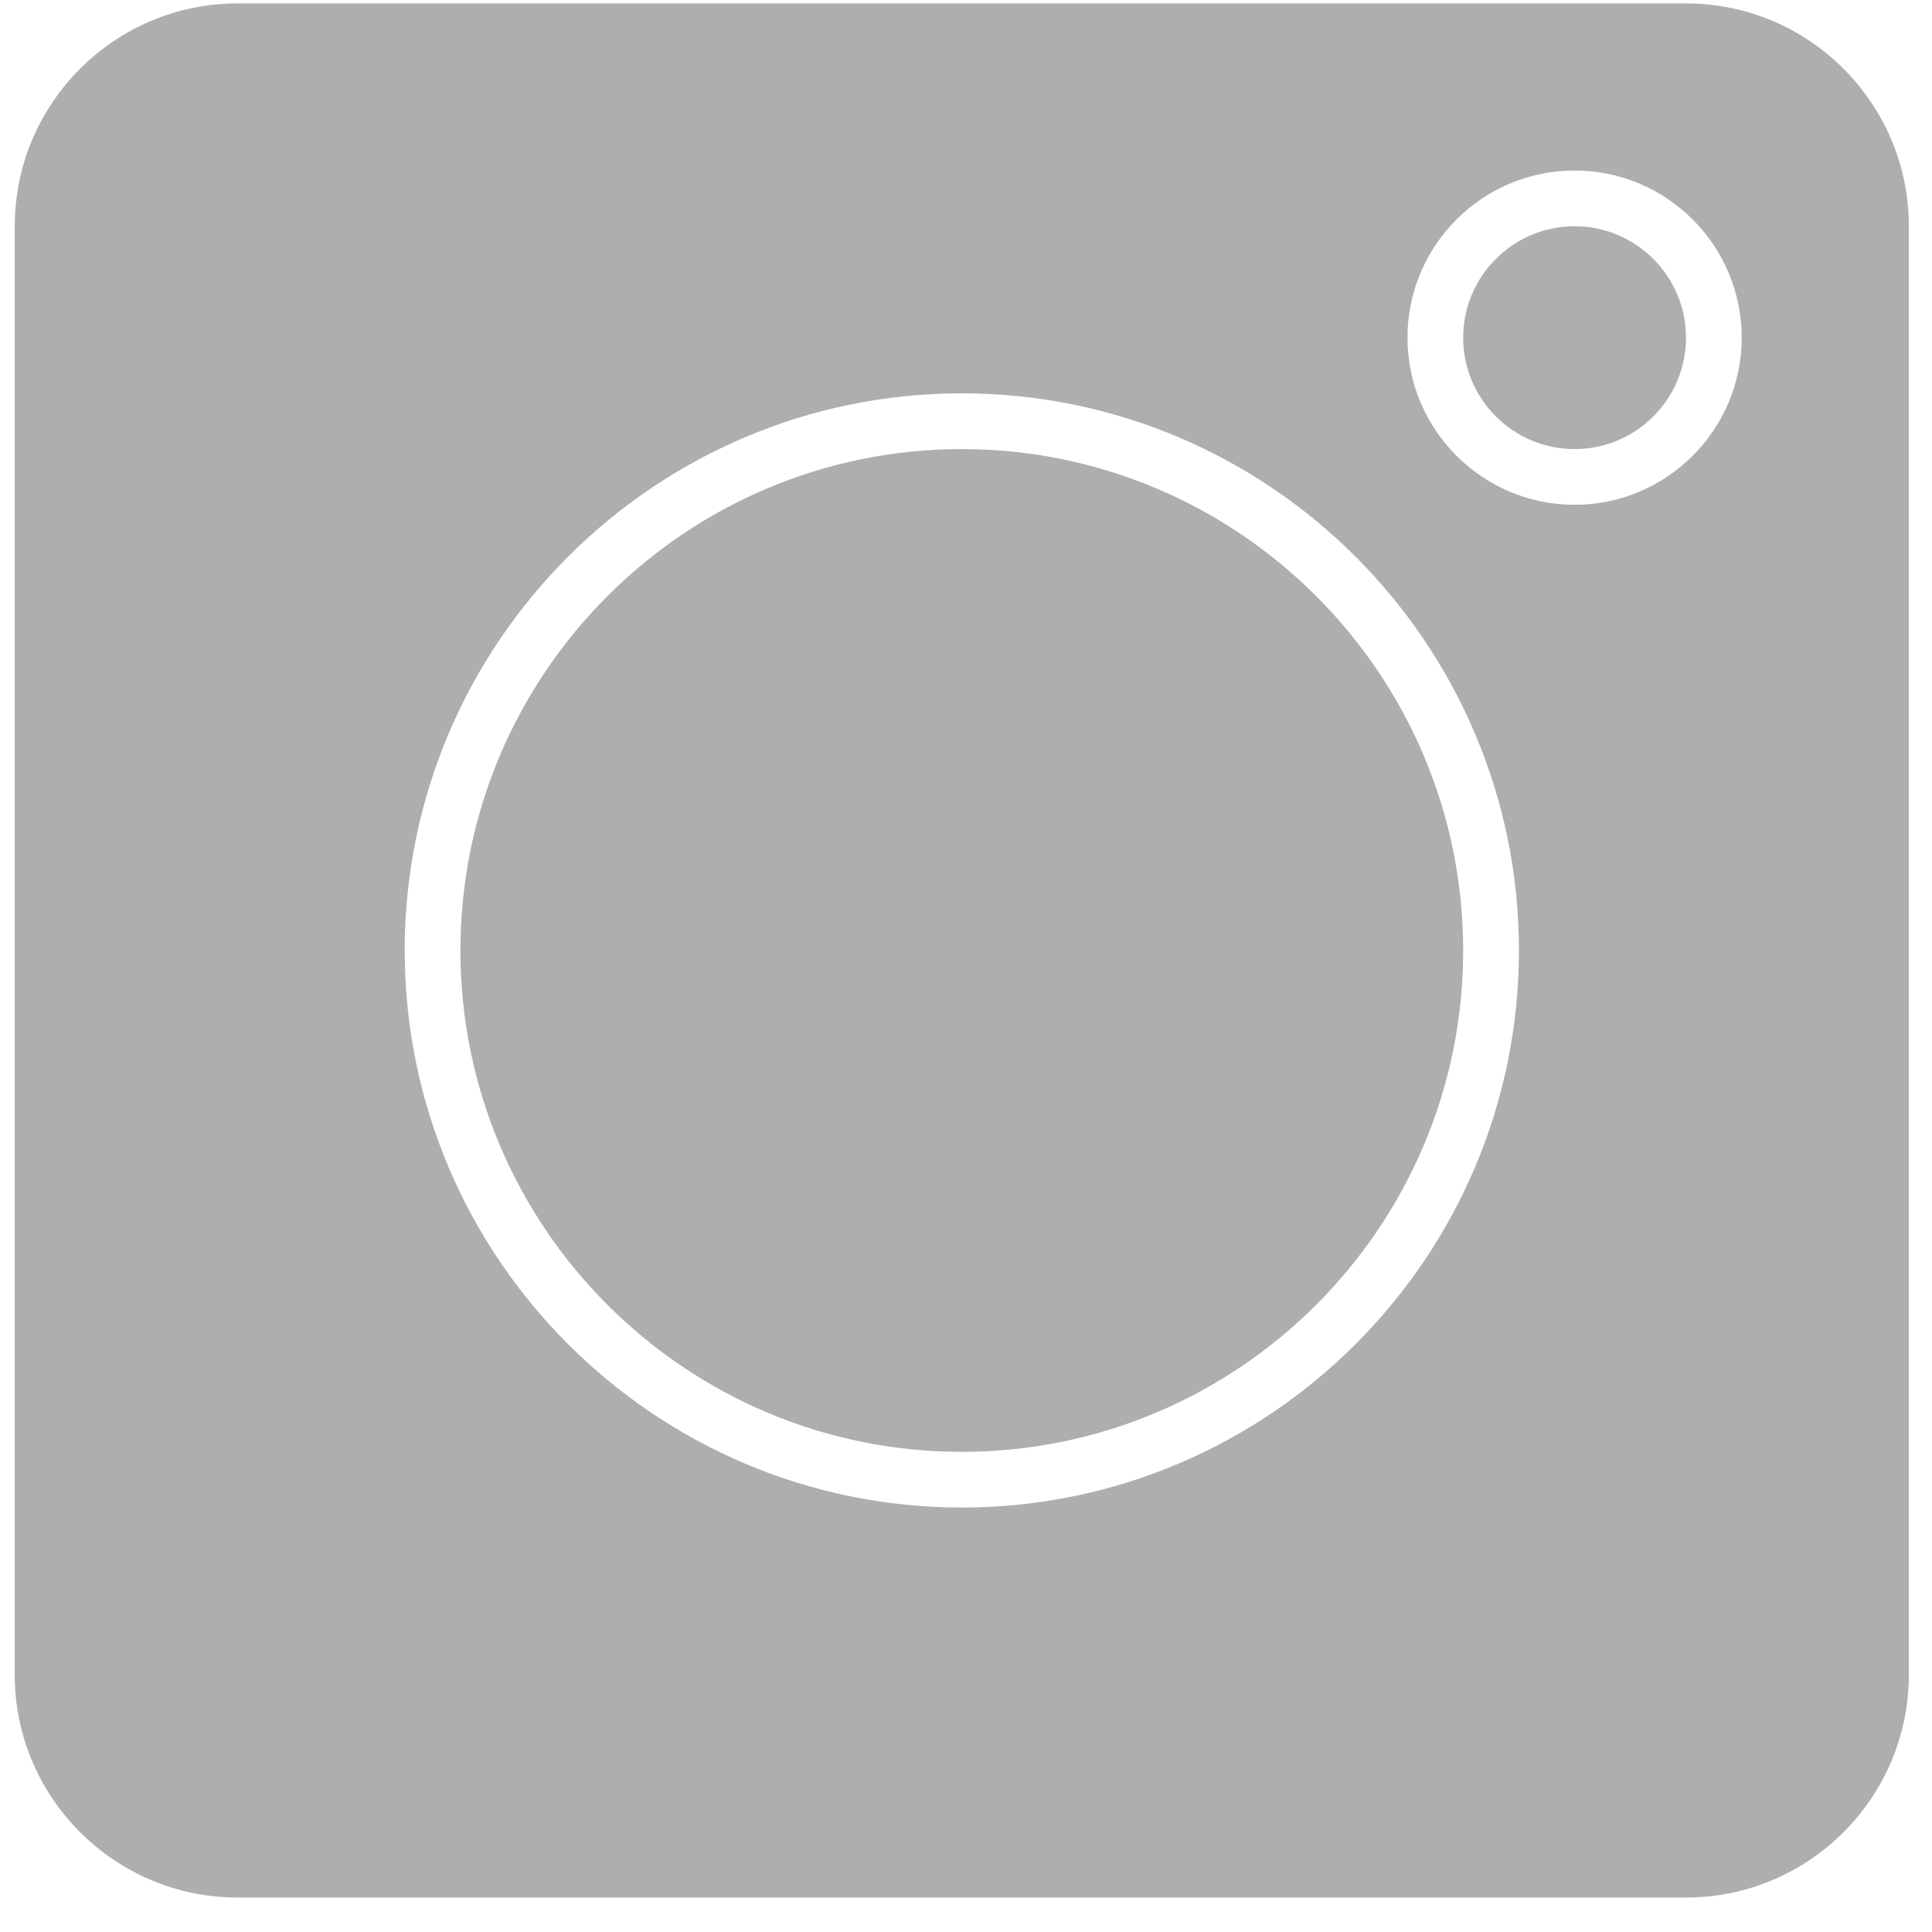
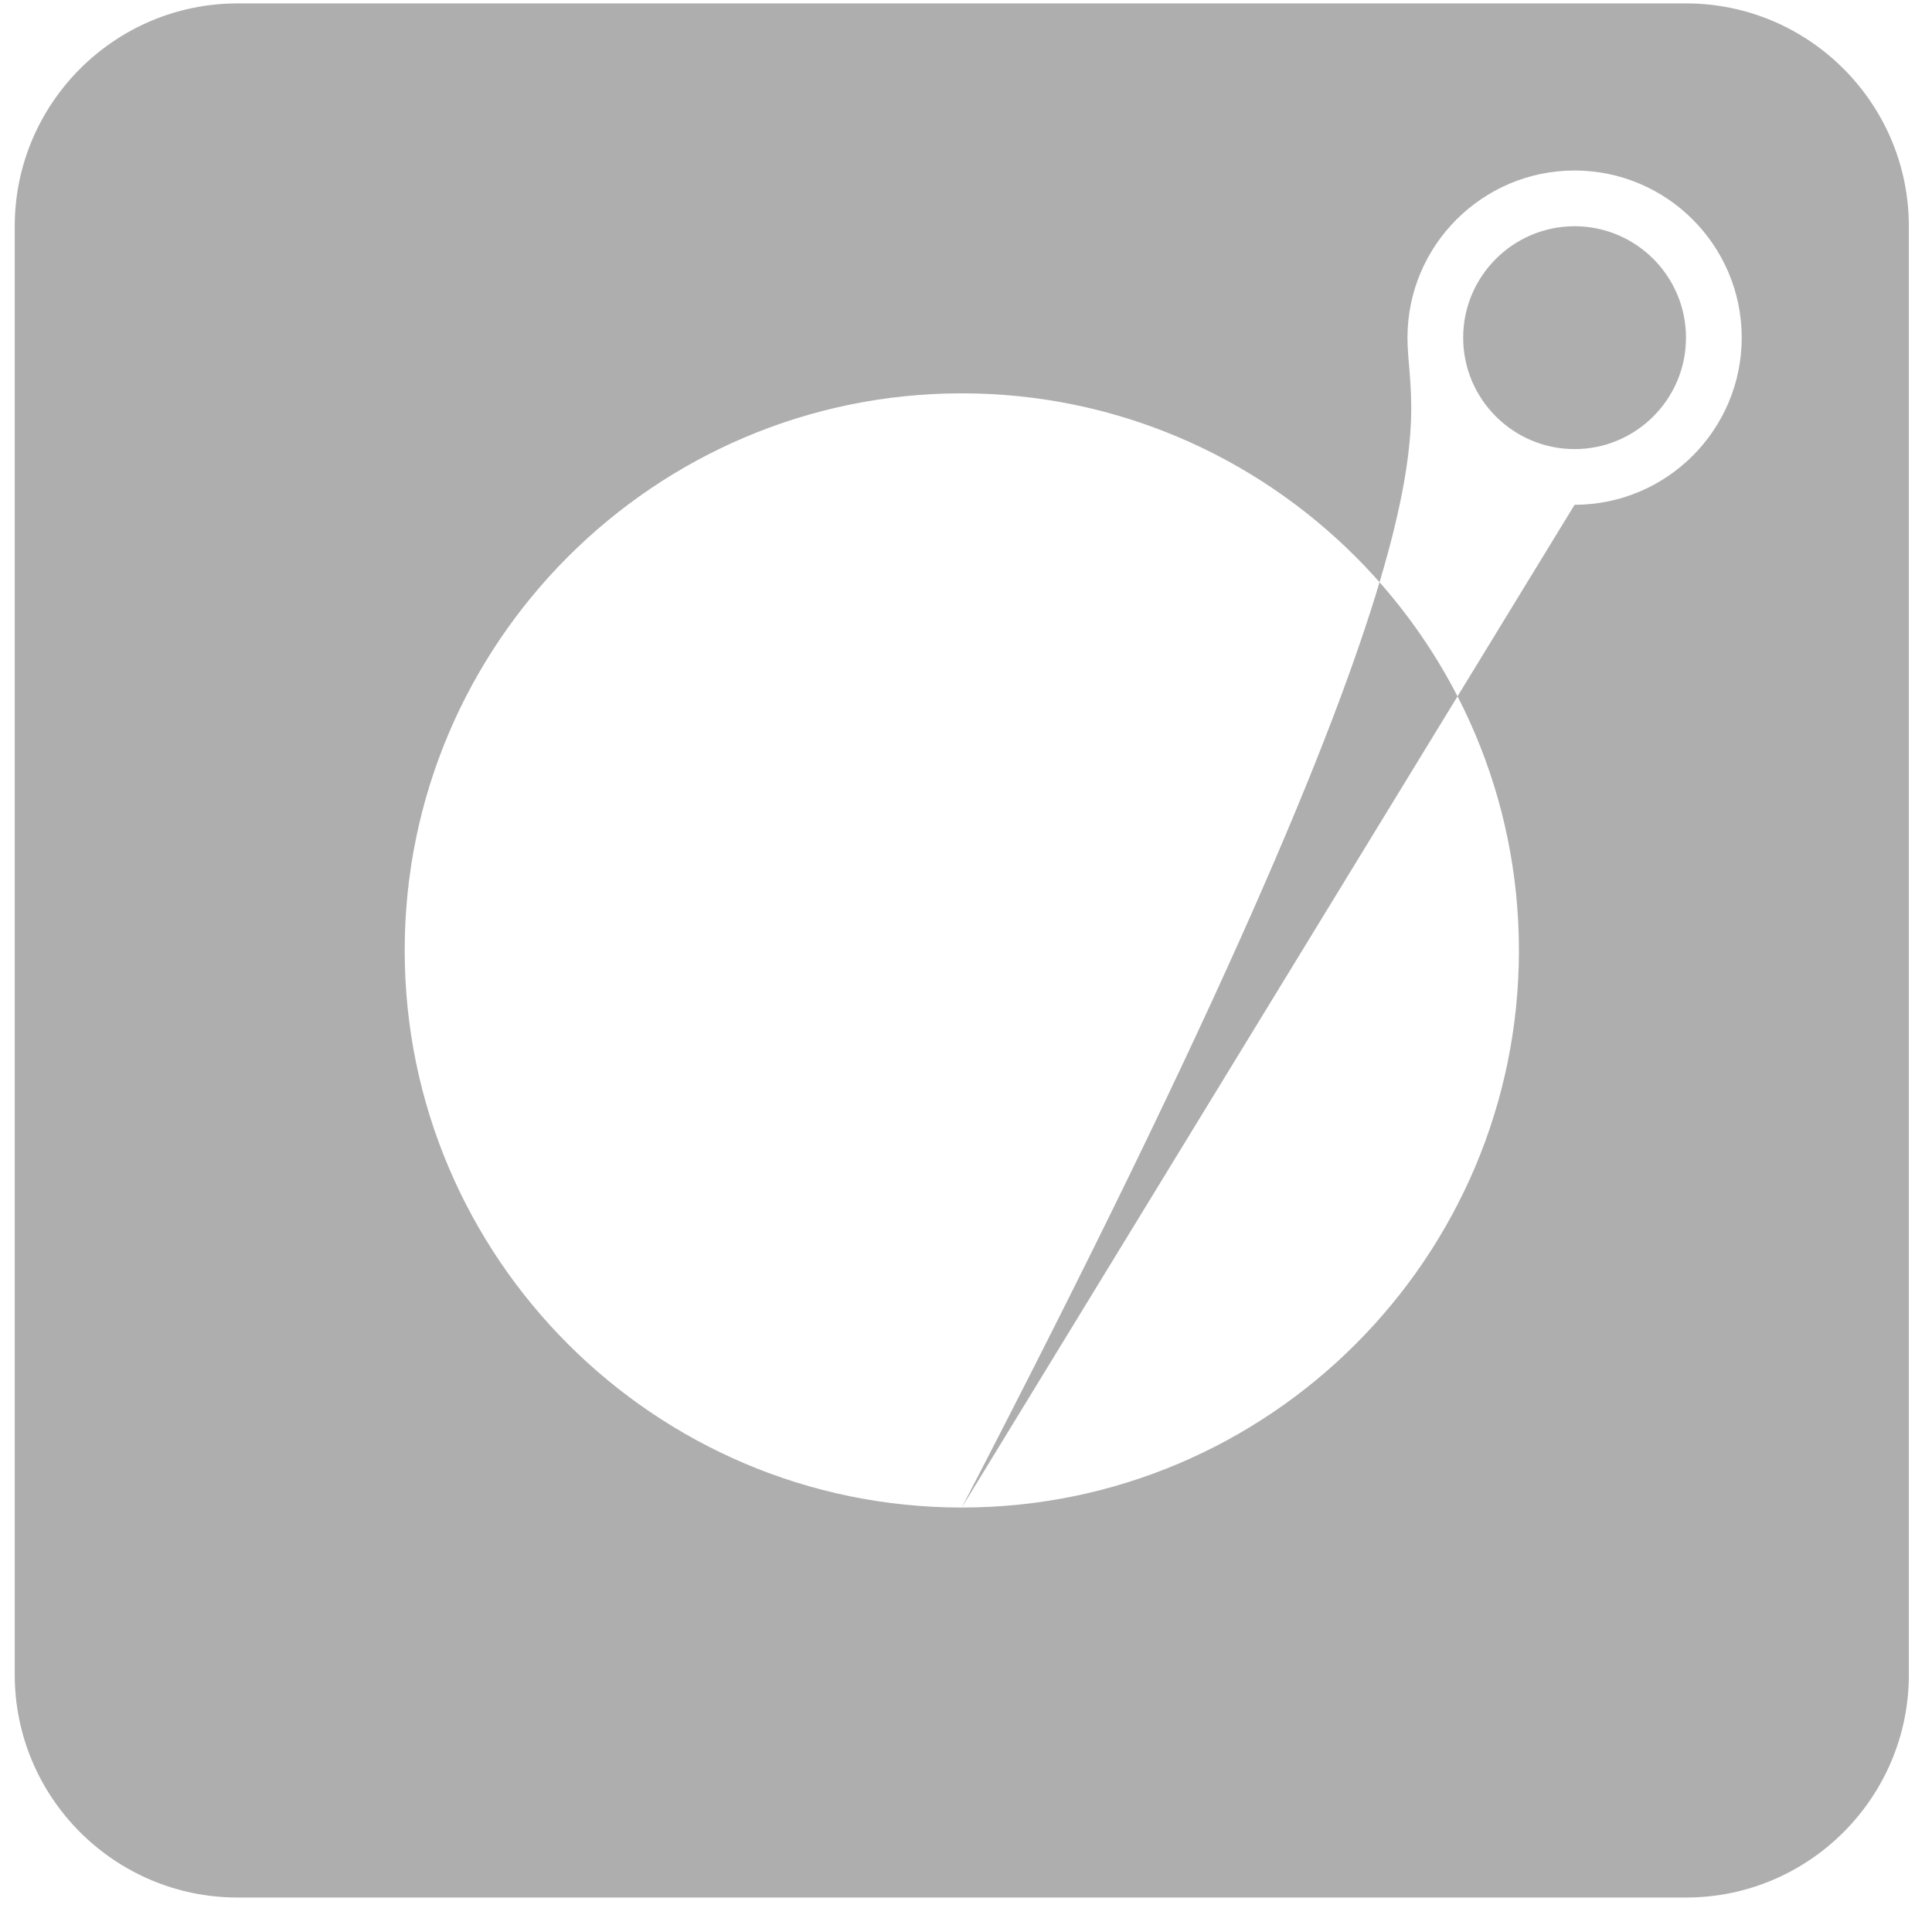
<svg xmlns="http://www.w3.org/2000/svg" width="51" height="51" viewBox="0 0 51 51" fill="none">
-   <path d="M25.389 11.855C18.092 11.855 12.154 17.792 12.154 25.09C12.154 32.388 18.092 38.325 25.389 38.325C32.687 38.325 38.624 32.388 38.624 25.09C38.624 17.792 32.687 11.855 25.389 11.855Z" fill="#AEAEAE" />
-   <path d="M44.507 0.09H6.272C3.028 0.09 0.389 2.729 0.389 5.973V44.208C0.389 47.452 3.028 50.09 6.272 50.09H44.507C47.751 50.09 50.389 47.452 50.389 44.208V5.973C50.389 2.729 47.751 0.09 44.507 0.09V0.09ZM25.389 39.795C17.281 39.795 10.683 33.198 10.683 25.089C10.683 16.98 17.28 10.383 25.389 10.383C33.499 10.383 40.096 16.98 40.096 25.089C40.096 33.198 33.499 39.795 25.389 39.795ZM41.565 13.325C39.133 13.325 37.154 11.345 37.154 8.913C37.154 6.48 39.133 4.501 41.565 4.501C43.998 4.501 45.977 6.48 45.977 8.913C45.977 11.345 43.998 13.325 41.565 13.325Z" fill="#AEAEAE" />
+   <path d="M44.507 0.09H6.272C3.028 0.09 0.389 2.729 0.389 5.973V44.208C0.389 47.452 3.028 50.09 6.272 50.09H44.507C47.751 50.09 50.389 47.452 50.389 44.208V5.973C50.389 2.729 47.751 0.09 44.507 0.09V0.09ZM25.389 39.795C17.281 39.795 10.683 33.198 10.683 25.089C10.683 16.98 17.28 10.383 25.389 10.383C33.499 10.383 40.096 16.98 40.096 25.089C40.096 33.198 33.499 39.795 25.389 39.795ZC39.133 13.325 37.154 11.345 37.154 8.913C37.154 6.48 39.133 4.501 41.565 4.501C43.998 4.501 45.977 6.48 45.977 8.913C45.977 11.345 43.998 13.325 41.565 13.325Z" fill="#AEAEAE" />
  <path d="M41.565 5.972C39.944 5.972 38.624 7.292 38.624 8.914C38.624 10.535 39.944 11.855 41.565 11.855C43.187 11.855 44.506 10.535 44.506 8.914C44.506 7.292 43.187 5.972 41.565 5.972Z" fill="#AEAEAE" />
</svg>